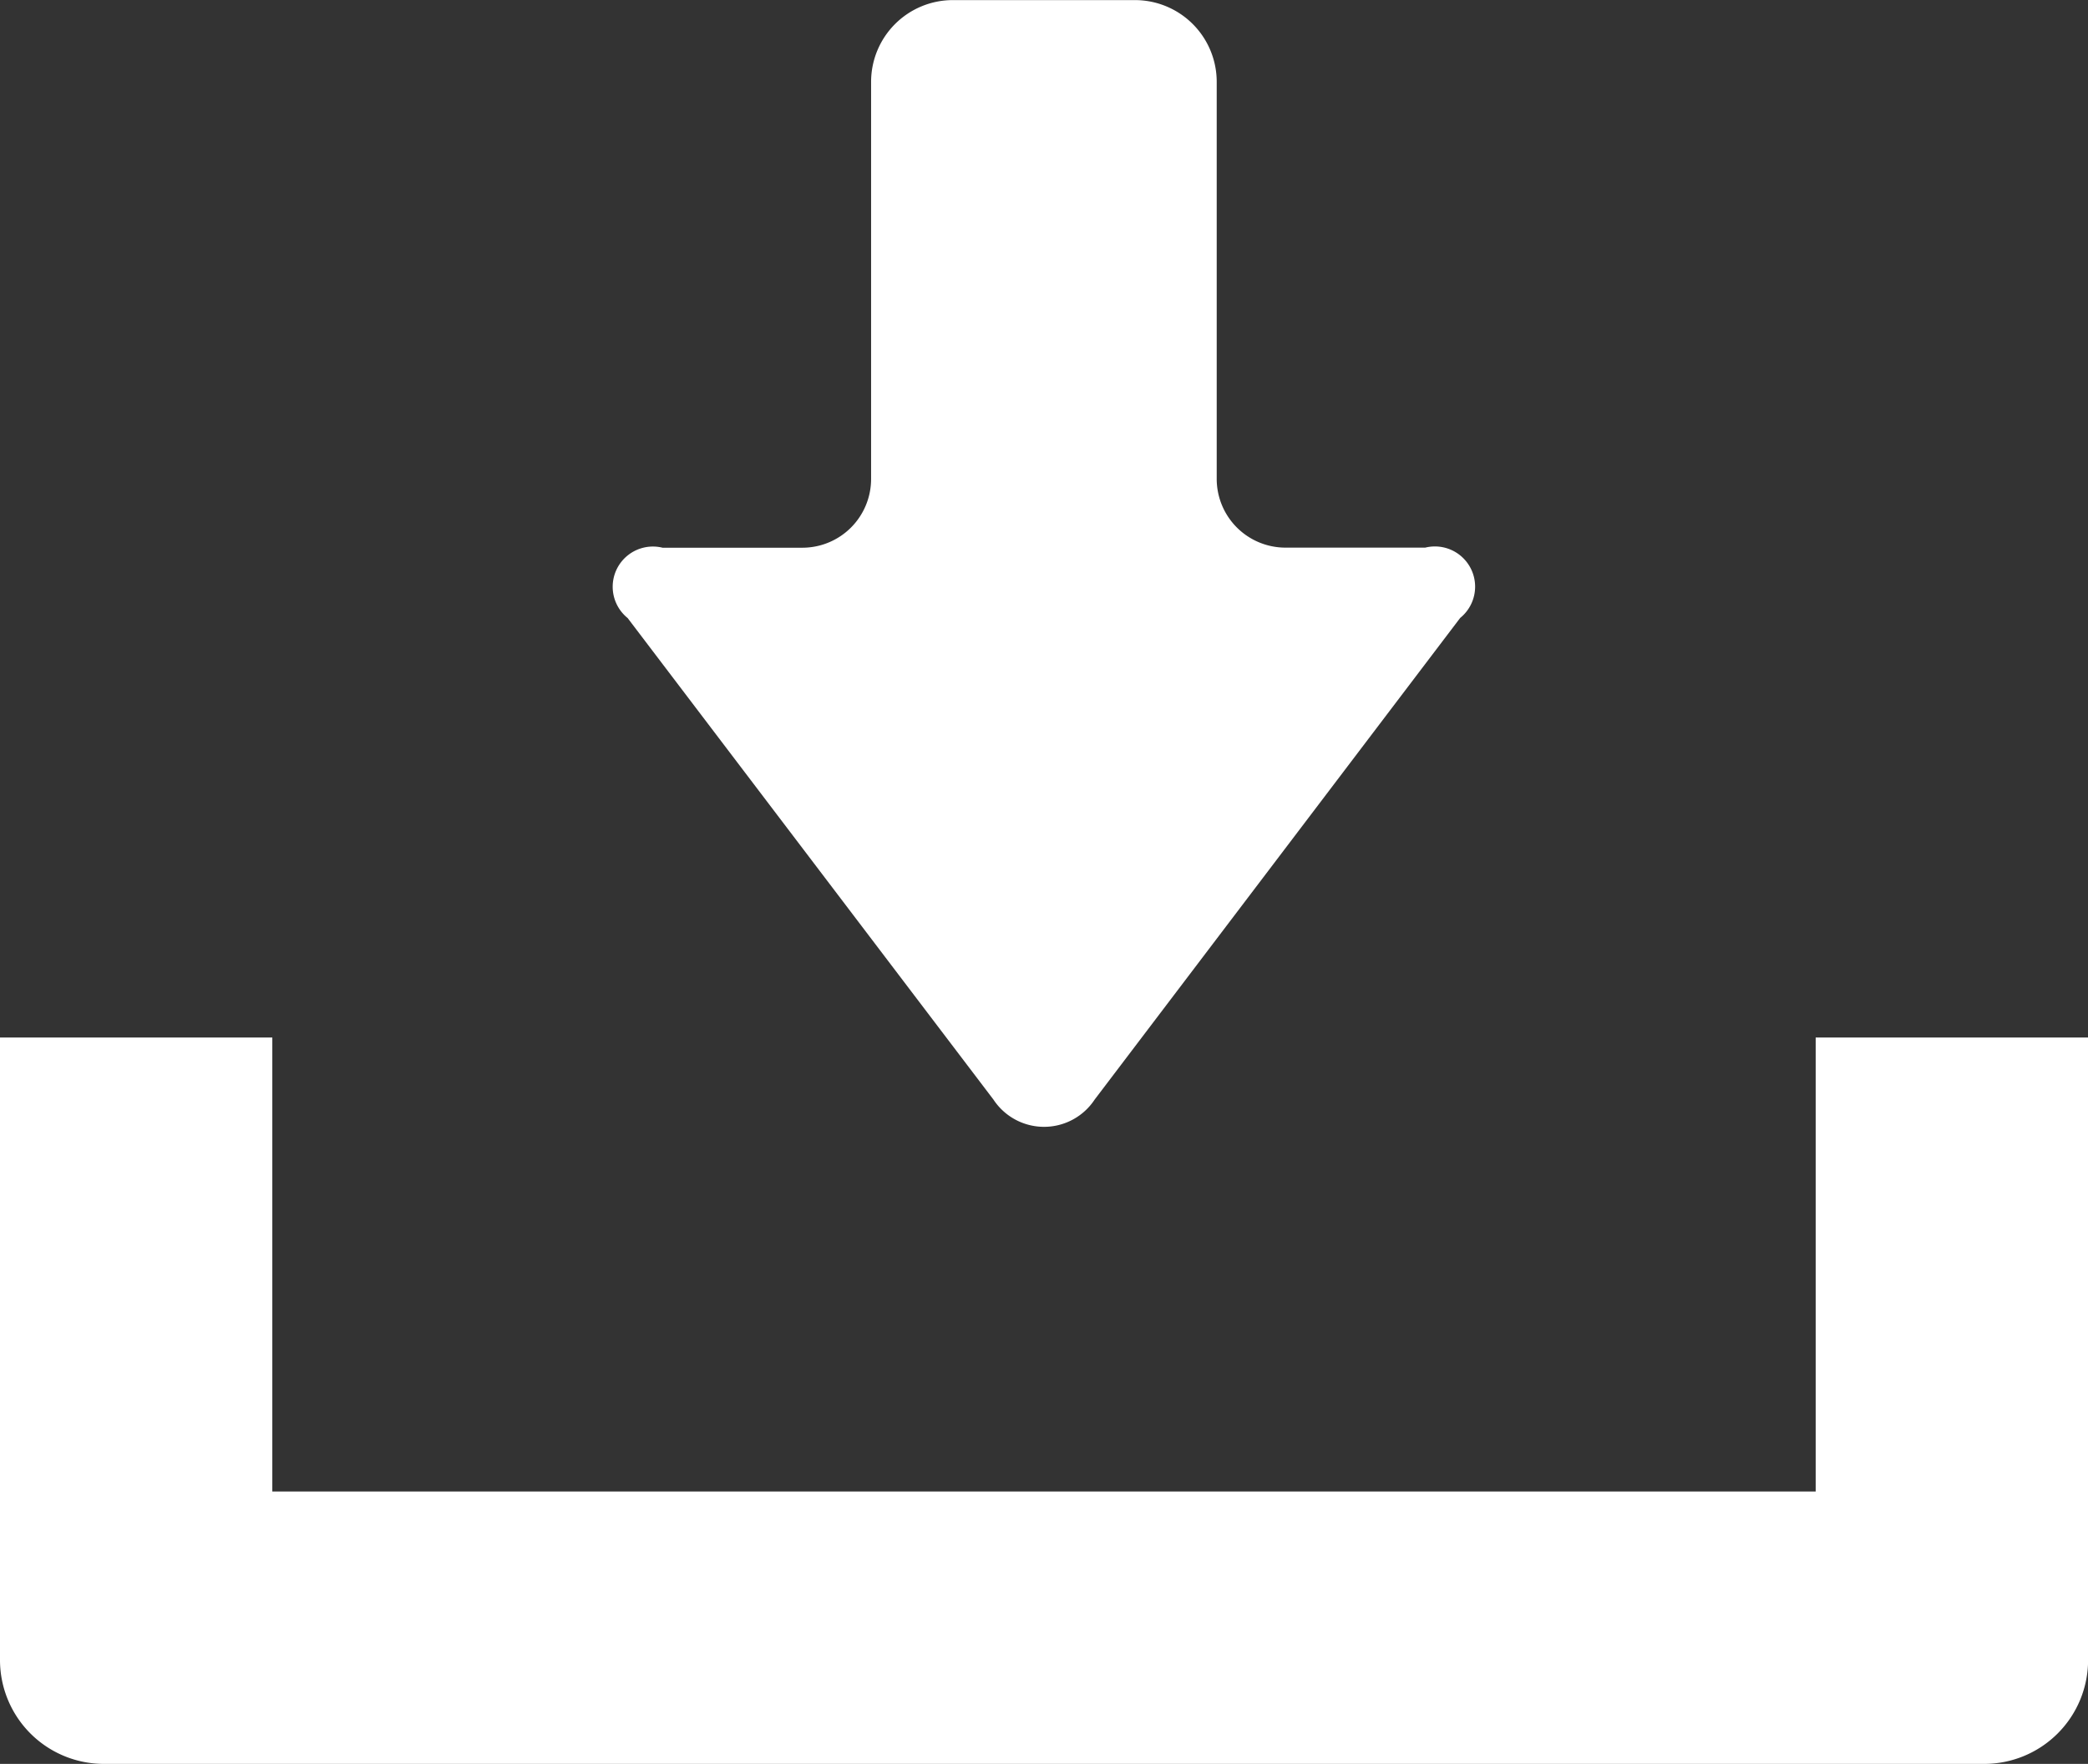
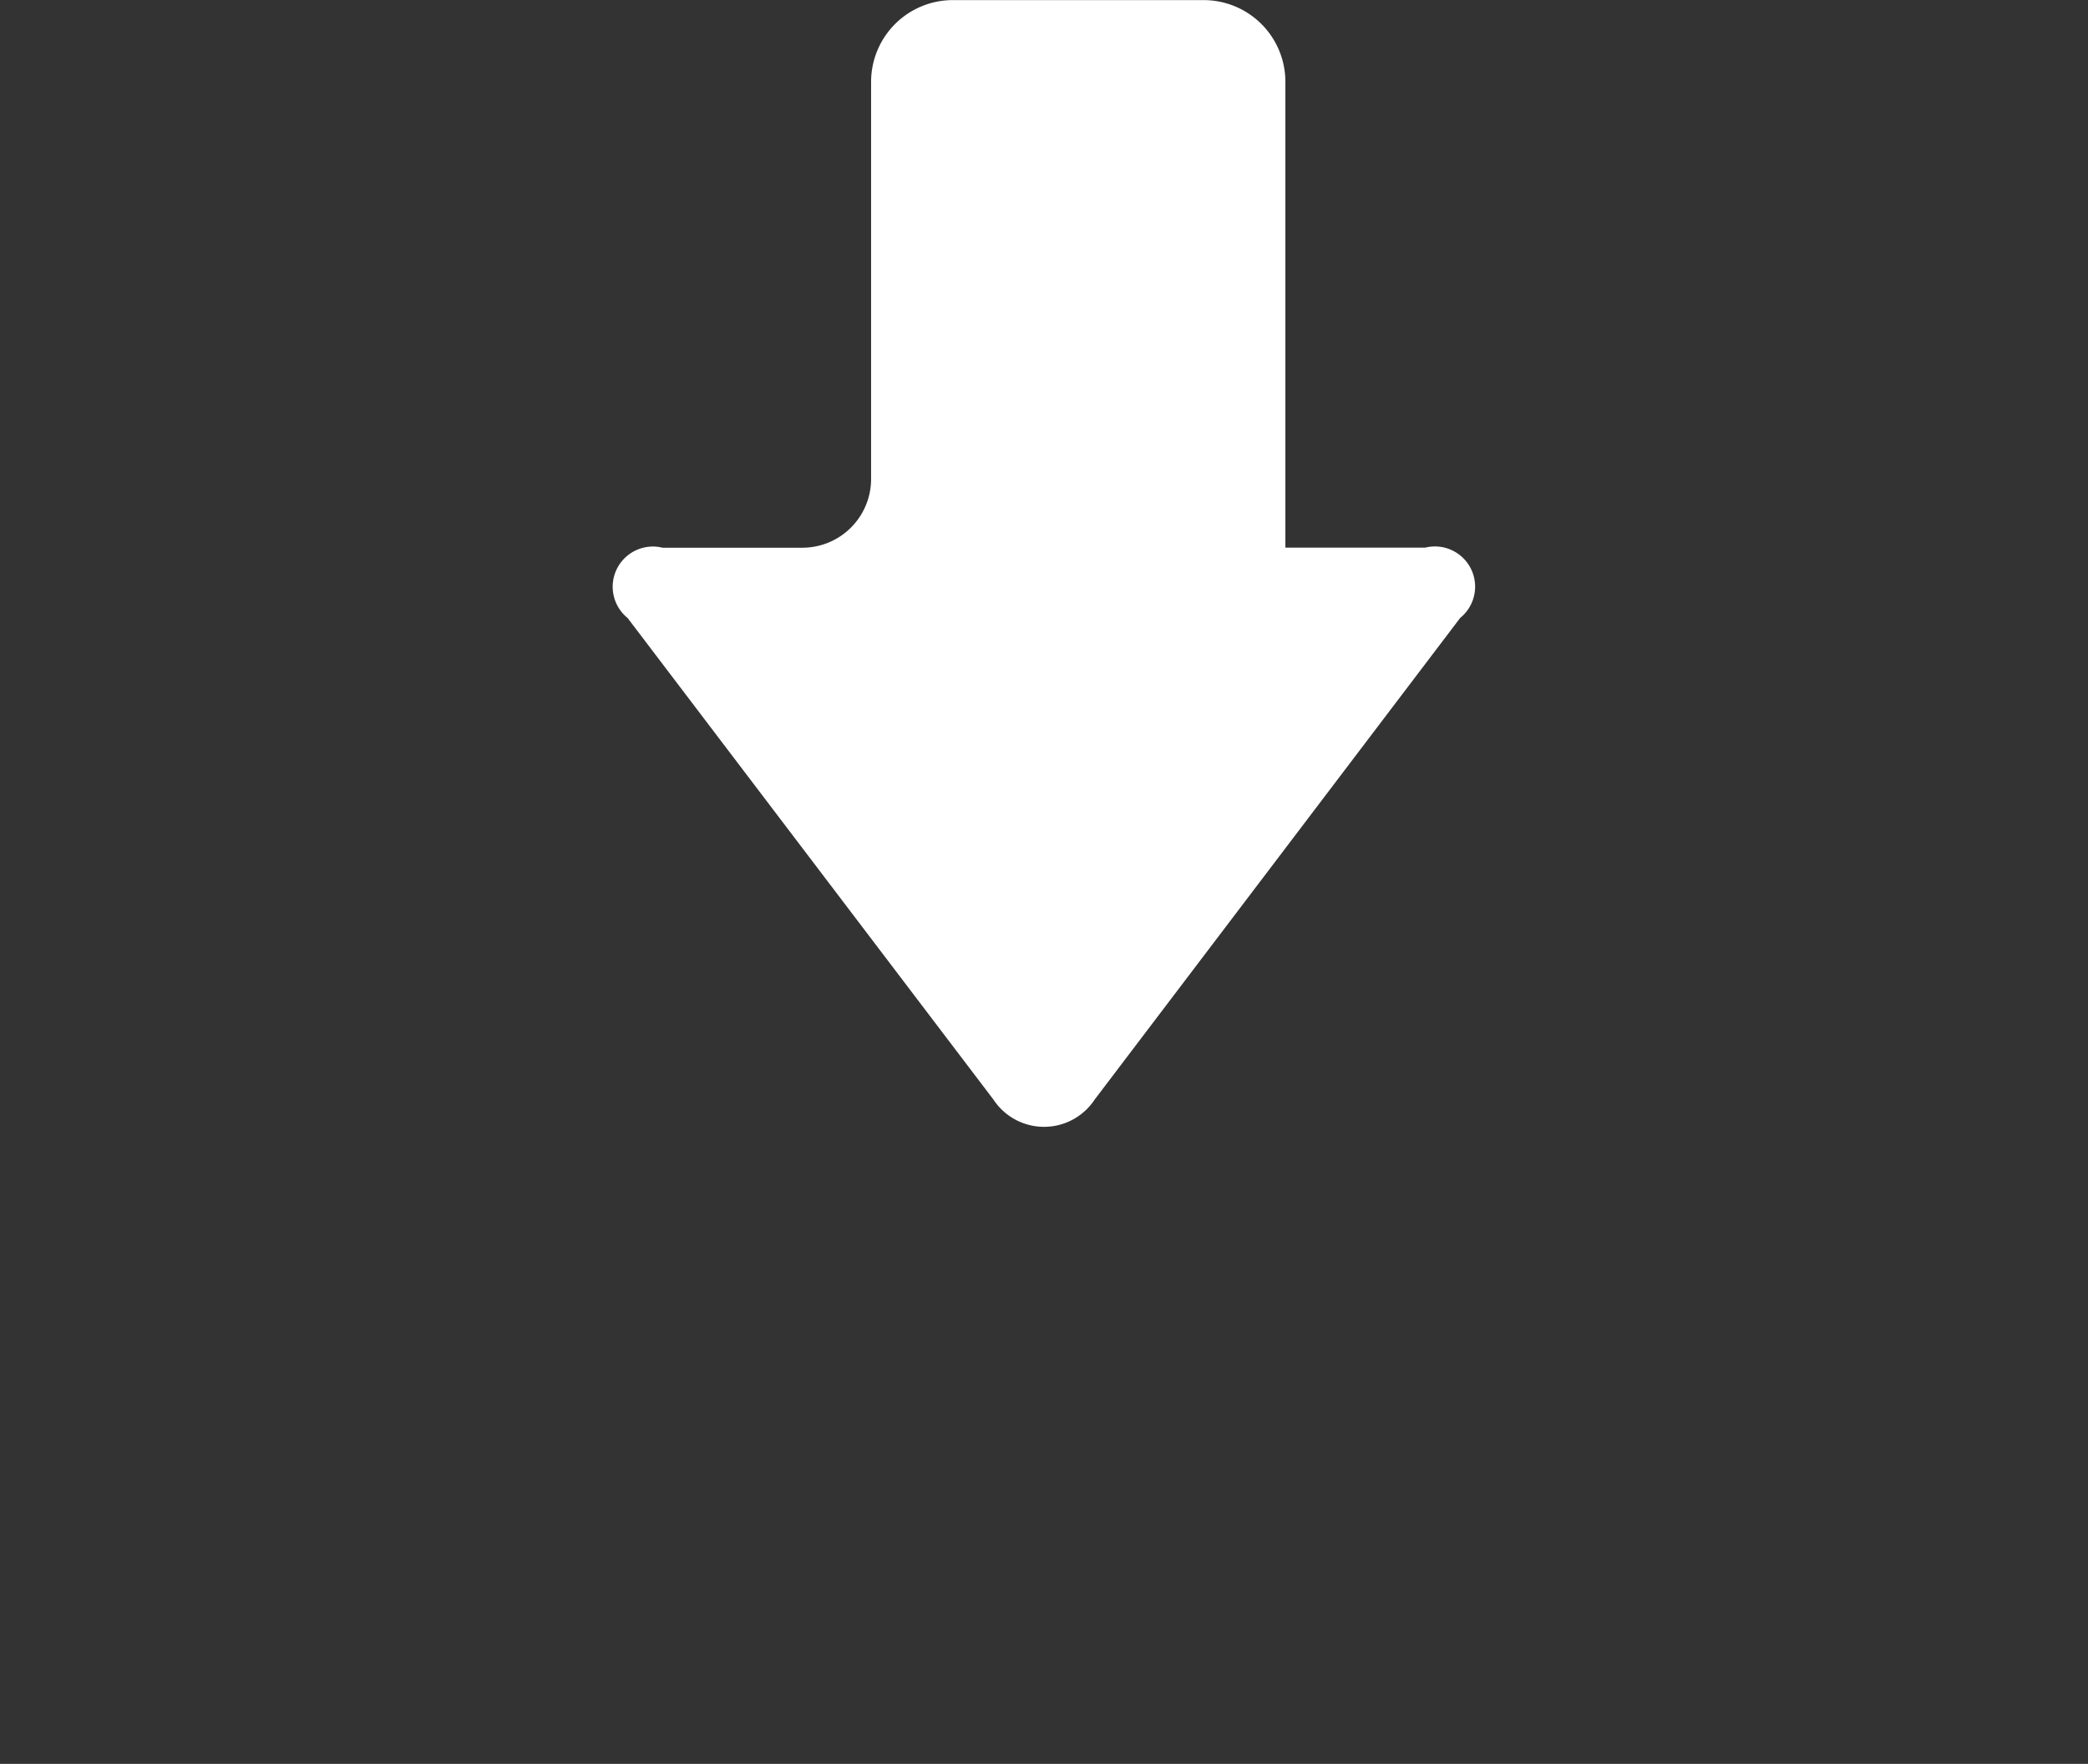
<svg xmlns="http://www.w3.org/2000/svg" width="21.707" height="18.337" viewBox="0 0 21.707 18.337">
  <rect x="0" y="0" width="21.707" height="18.337" fill="#333333" stroke="none" />
  <g id="無料のダウンロードのアイコン素材" transform="translate(0 -39.75)">
-     <path id="パス_11" data-name="パス 11" d="M154.523,51.181a.63.63,0,0,0,1.052,0l3.8-5.007a.418.418,0,0,0-.363-.731h-1.454a.715.715,0,0,1-.714-.714V40.6a.85.85,0,0,0-.849-.849H154.1a.85.85,0,0,0-.849.849v4.13a.715.715,0,0,1-.714.714h-1.454a.418.418,0,0,0-.363.731Z" transform="translate(-144.195)" fill="#fff" />
-     <path id="パス_12" data-name="パス 12" d="M18.876,294.16v4.719H2.831V294.16H0v6.472a1.08,1.08,0,0,0,1.079,1.079h19.55a1.08,1.08,0,0,0,1.079-1.079V294.16Z" transform="translate(0 -243.624)" fill="#fff" />
+     <path id="パス_11" data-name="パス 11" d="M154.523,51.181a.63.63,0,0,0,1.052,0l3.8-5.007a.418.418,0,0,0-.363-.731h-1.454V40.6a.85.85,0,0,0-.849-.849H154.1a.85.85,0,0,0-.849.849v4.13a.715.715,0,0,1-.714.714h-1.454a.418.418,0,0,0-.363.731Z" transform="translate(-144.195)" fill="#fff" />
  </g>
</svg>